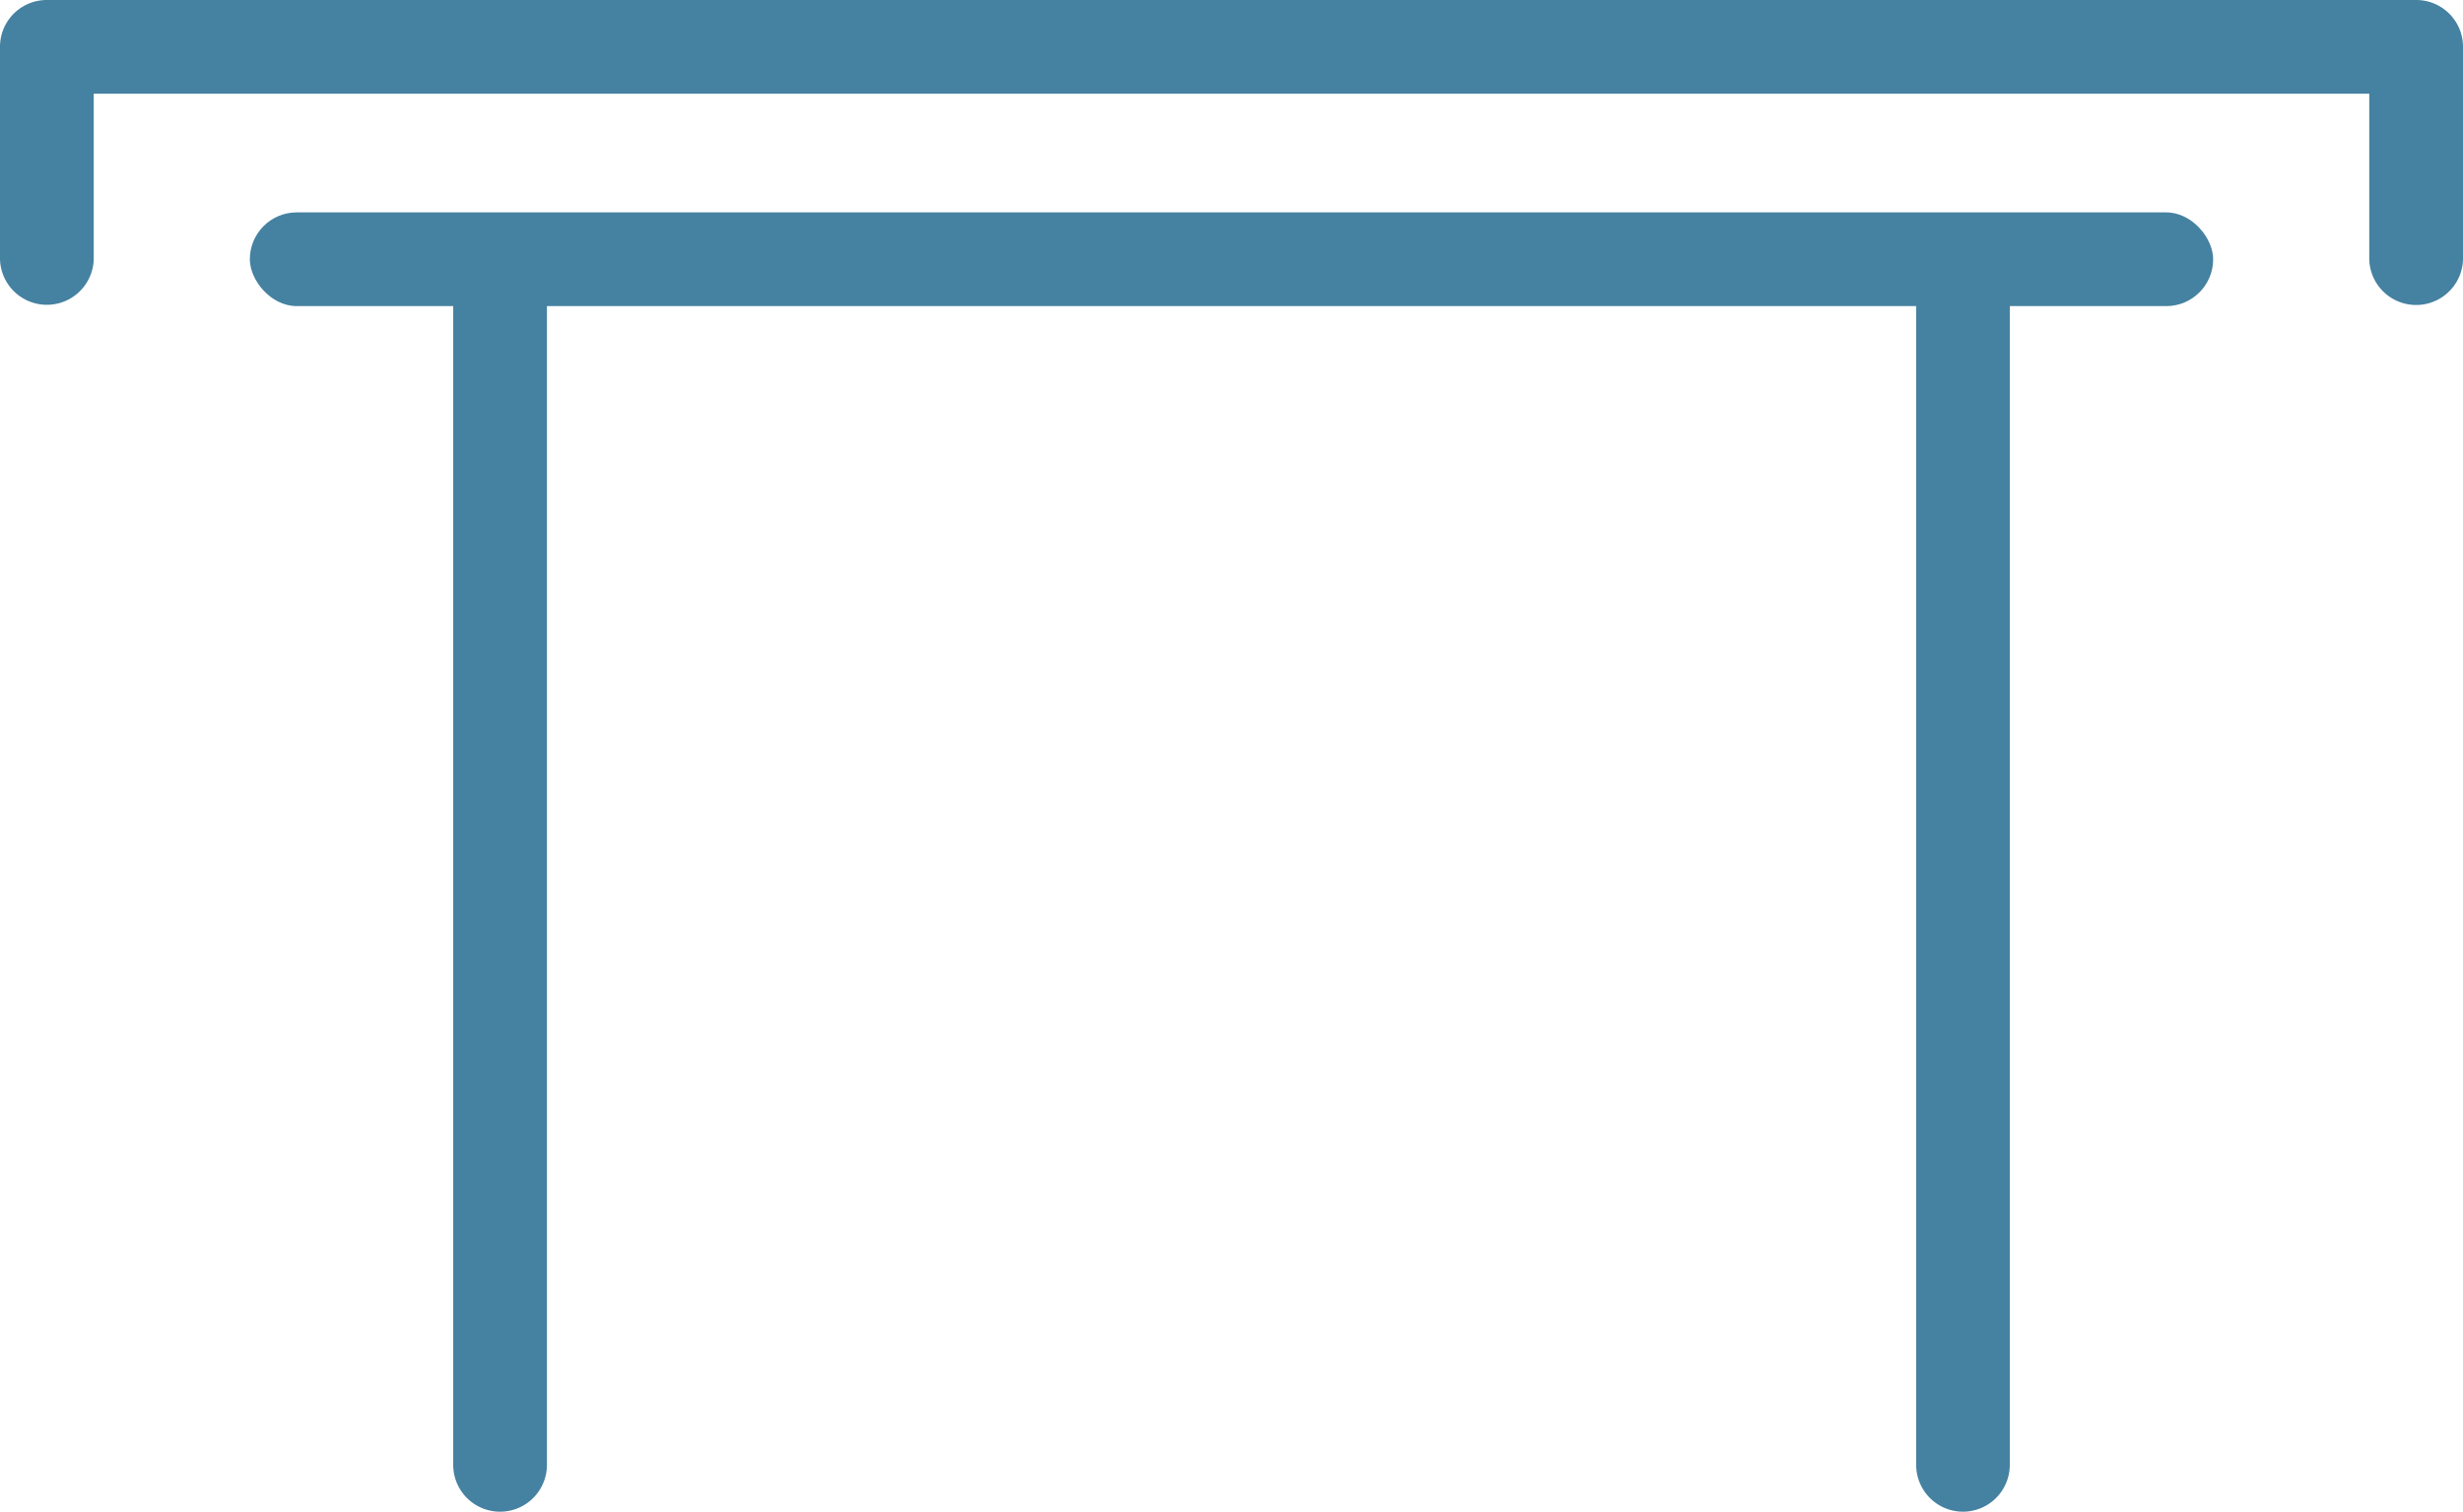
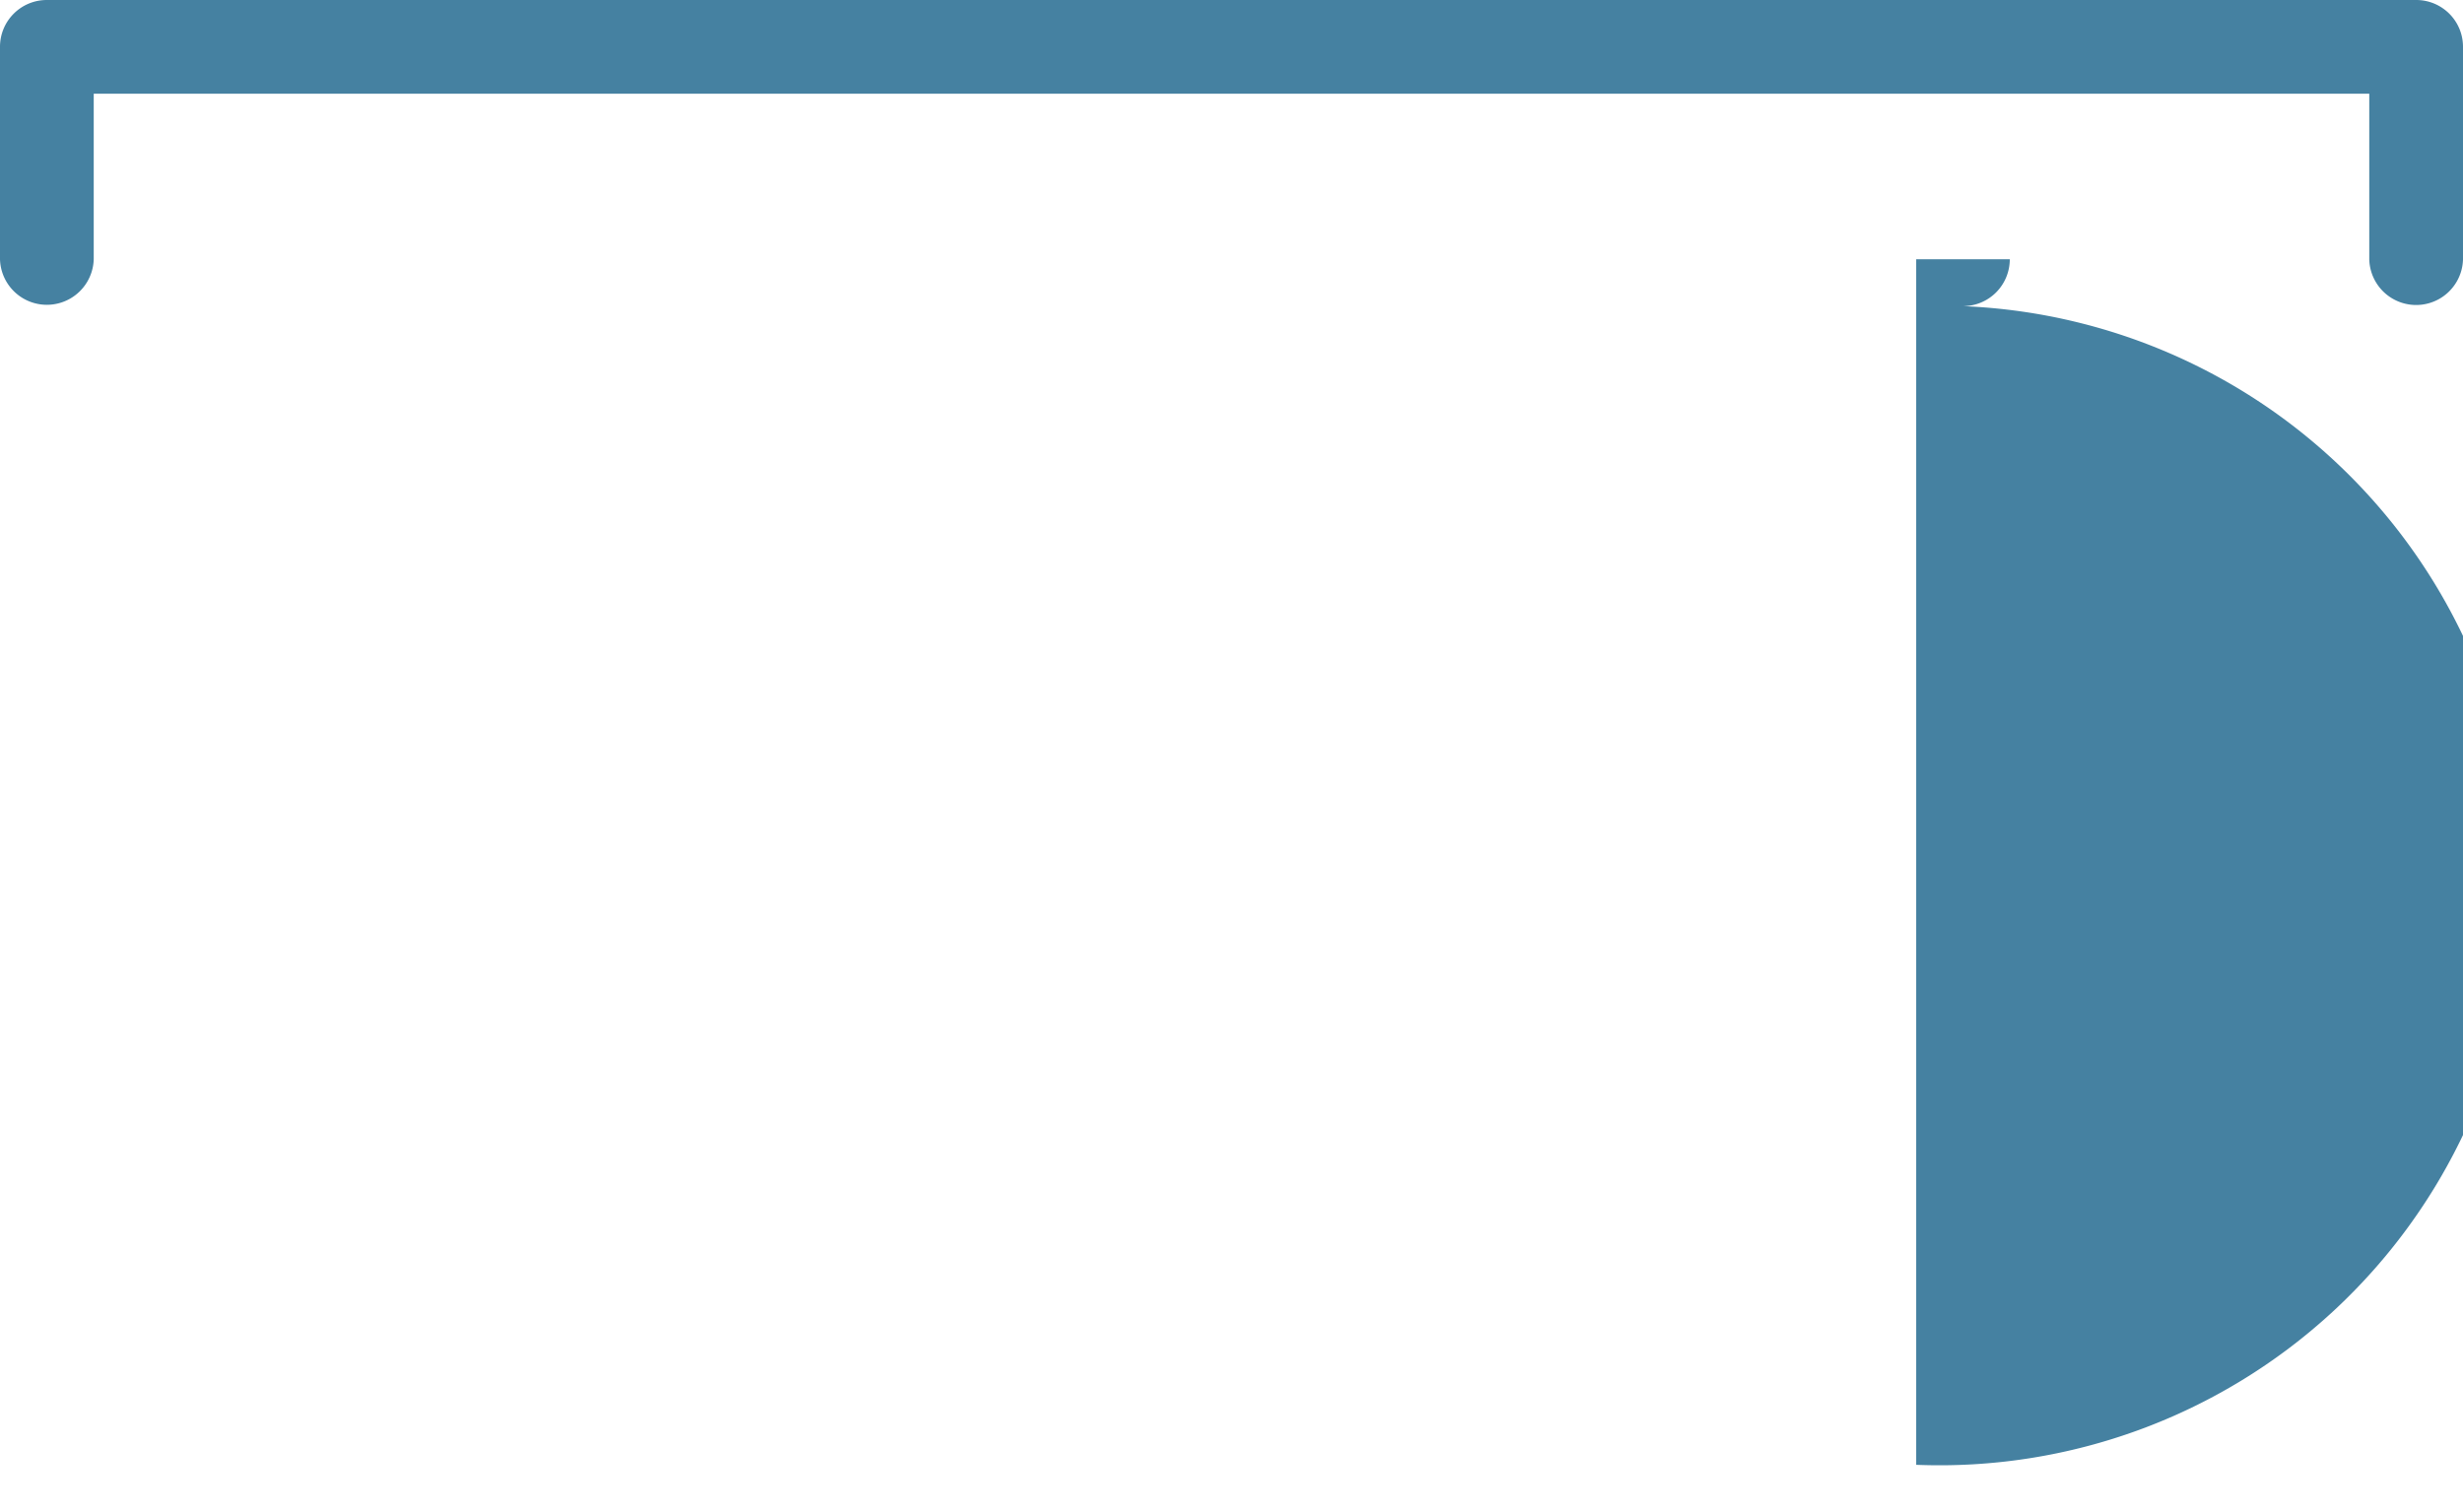
<svg xmlns="http://www.w3.org/2000/svg" viewBox="0 0 638.83 392.18">
  <defs>
    <style>.cls-1{fill:#4581a1;}</style>
  </defs>
  <title>Datový zdroj 196</title>
  <g id="Vrstva_2" data-name="Vrstva 2">
    <g id="Vrstva_1-2" data-name="Vrstva 1">
-       <rect class="cls-1" x="64.8" y="55.1" width="509.23" height="24.31" rx="12.16" />
-       <path class="cls-1" d="M521.28,67.26V380a12.15,12.15,0,0,1-12.15,12.16h0A12.15,12.15,0,0,1,497,380V67.26Z" />
-       <path class="cls-1" d="M141.86,67.26V380a12.15,12.15,0,0,1-12.15,12.16h0A12.15,12.15,0,0,1,117.55,380V67.26Z" />
+       <path class="cls-1" d="M521.28,67.26a12.15,12.15,0,0,1-12.15,12.16h0A12.15,12.15,0,0,1,497,380V67.26Z" />
      <path class="cls-1" d="M626.74,0H12.1A12.13,12.13,0,0,0,0,12.1V67.26a12.16,12.16,0,0,0,24.31,0V24.31H614.52v43a12.16,12.16,0,0,0,24.31,0V12.1A12.13,12.13,0,0,0,626.74,0Z" />
    </g>
  </g>
</svg>